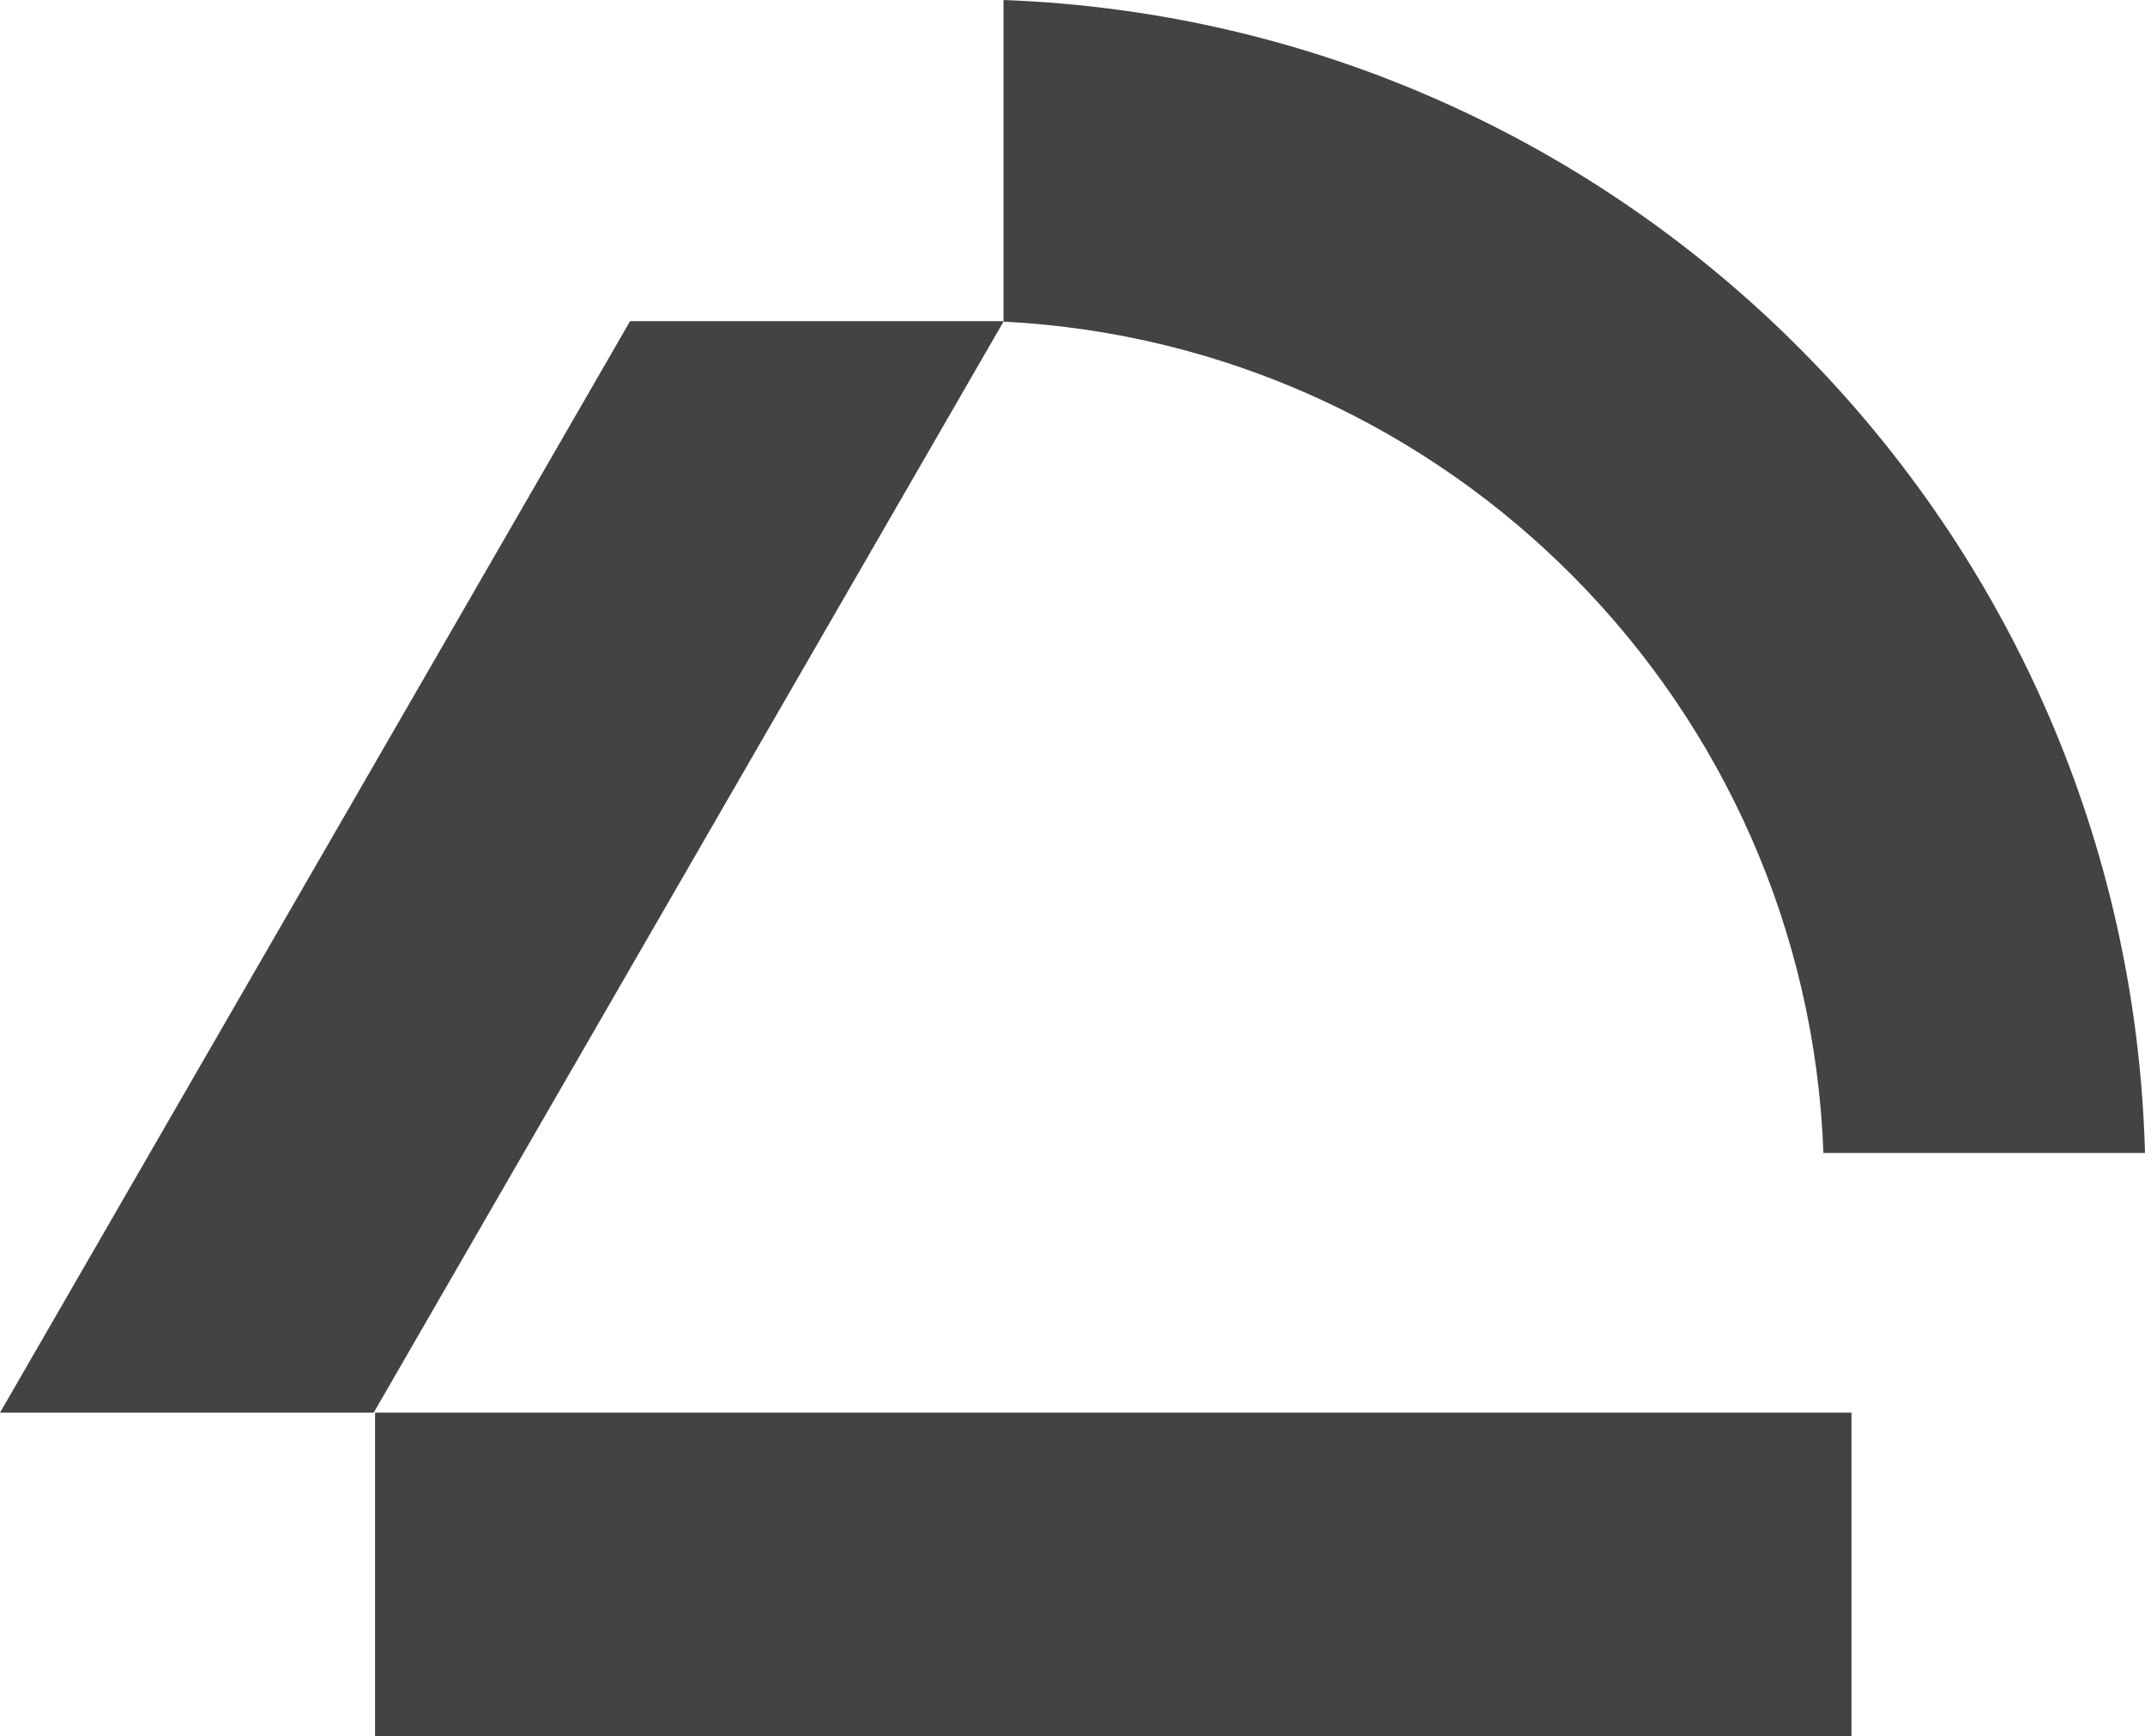
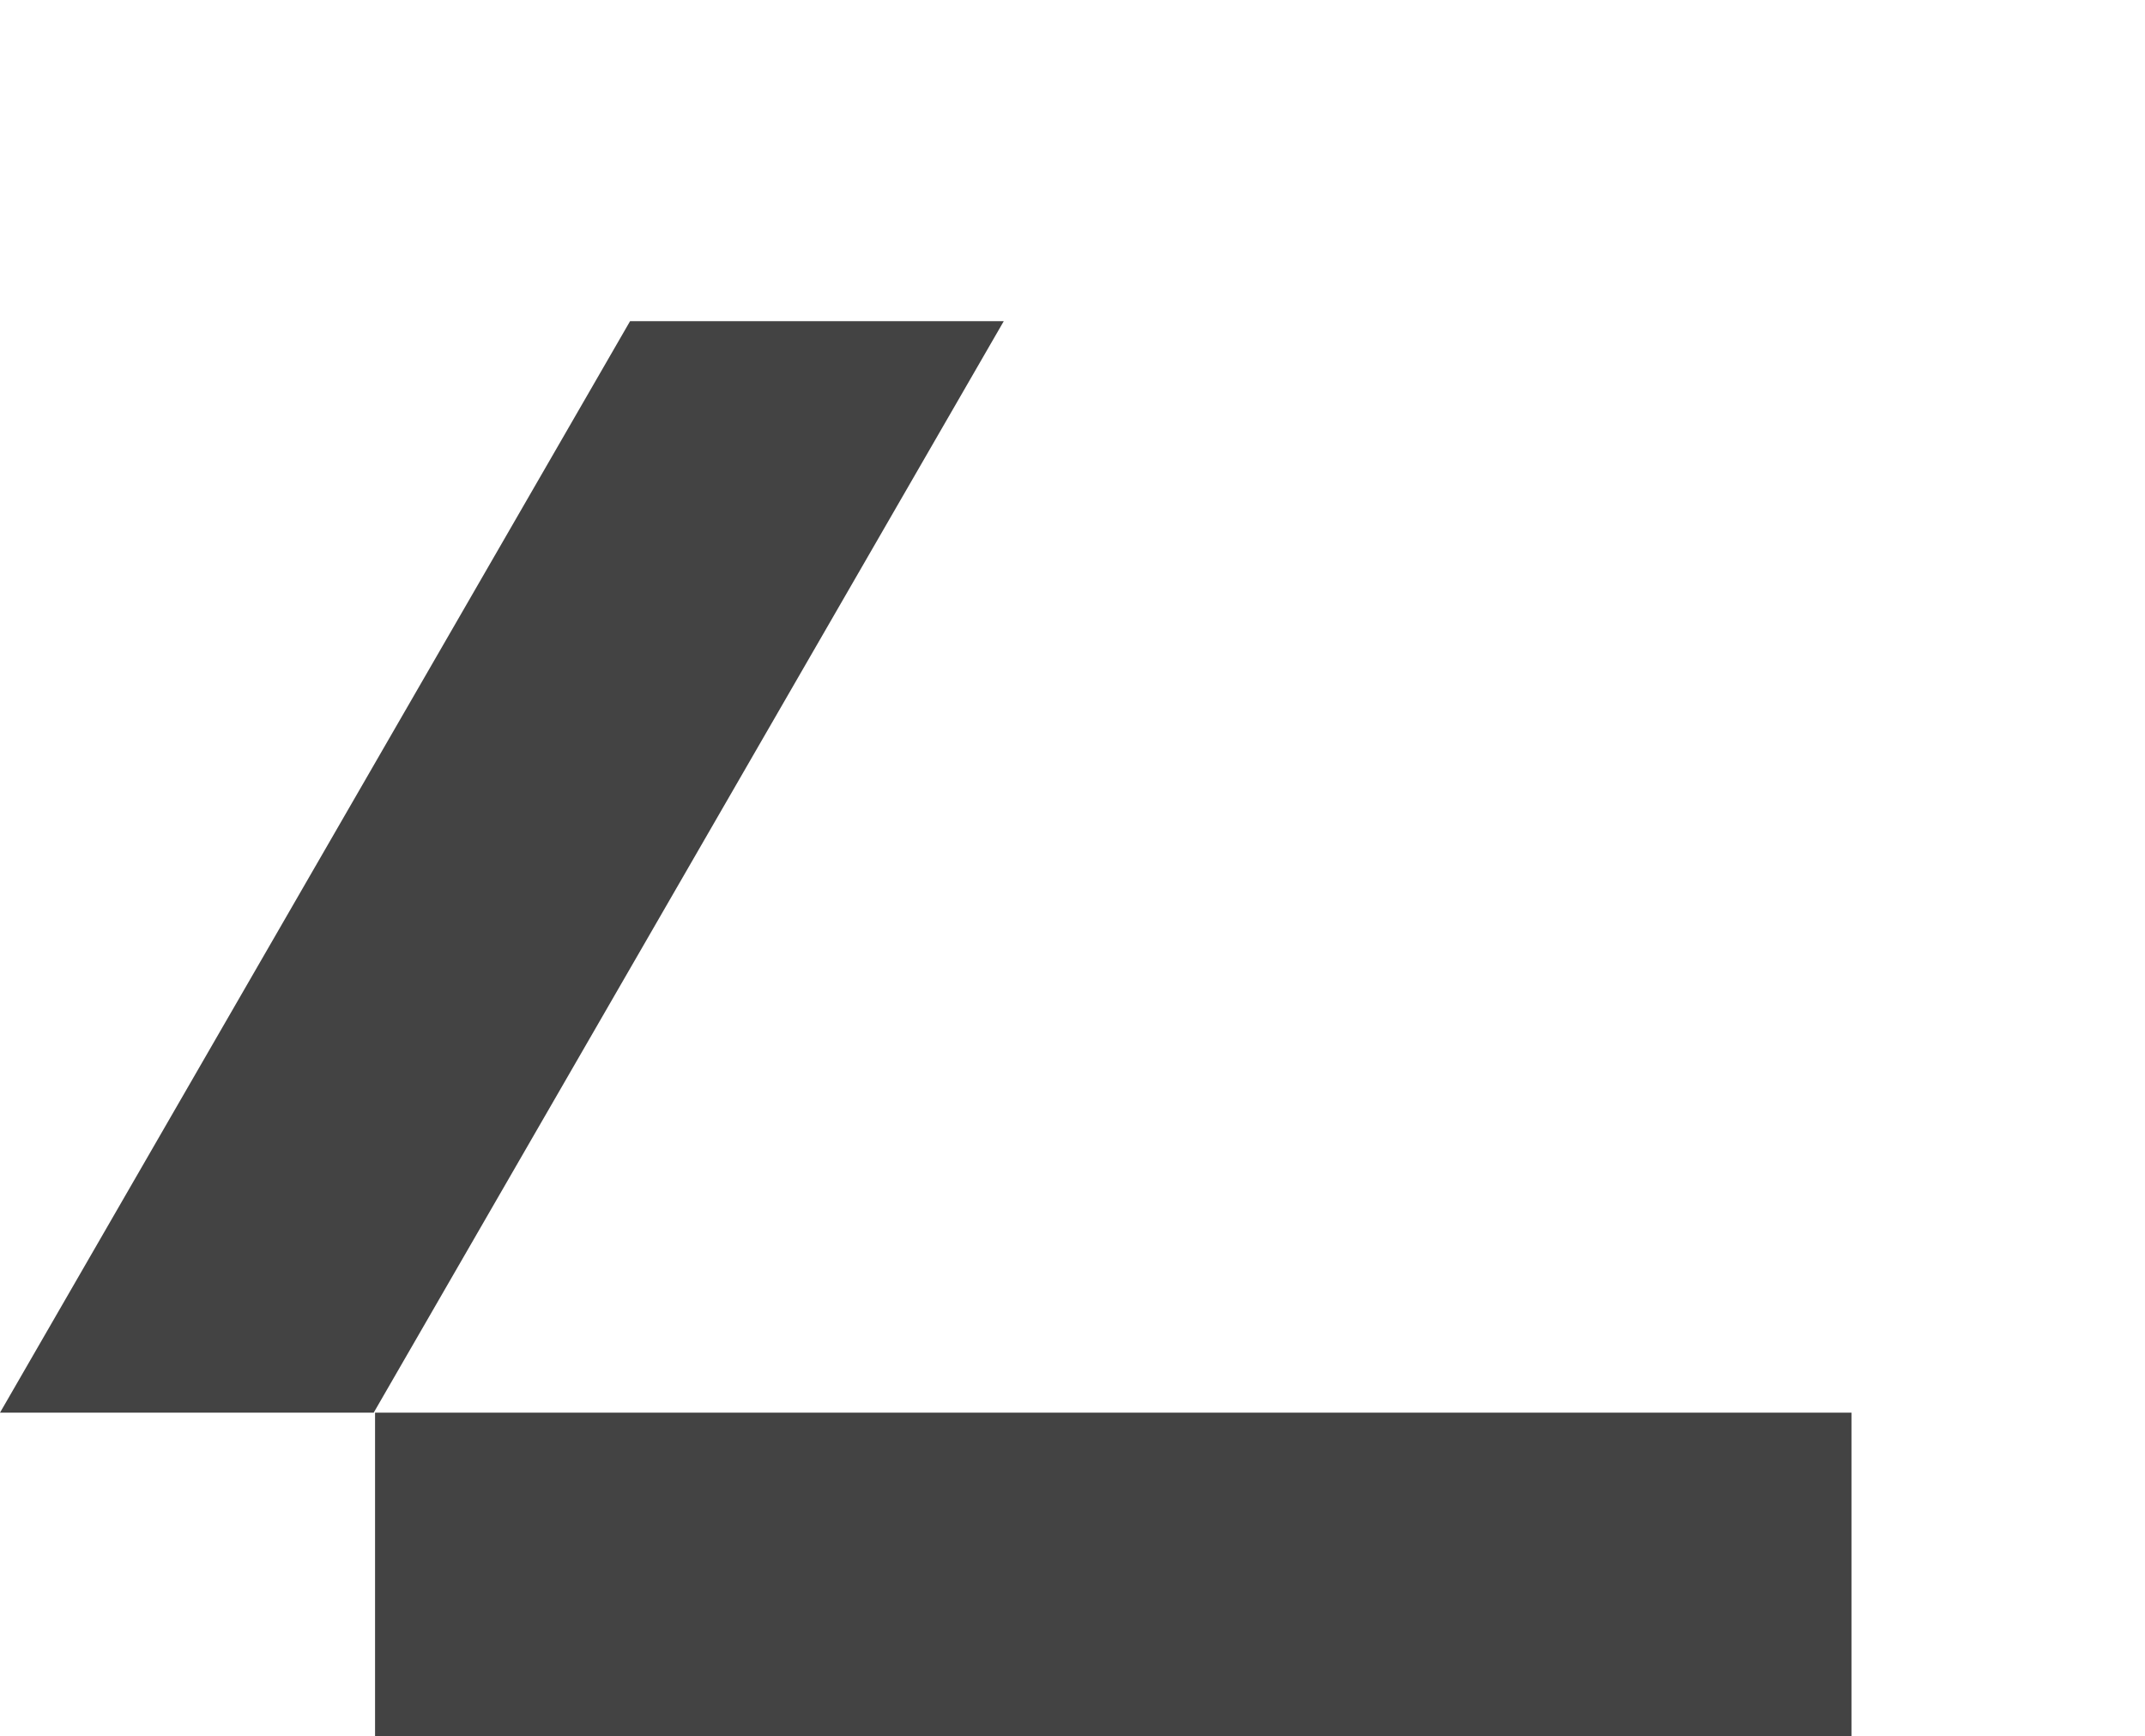
<svg xmlns="http://www.w3.org/2000/svg" width="1710" height="1384" viewBox="0 0 1710 1384" fill="none">
  <rect x="299" y="1384" width="258" height="1177" transform="rotate(-90 299 1384)" fill="#434343" />
-   <path fill-rule="evenodd" clip-rule="evenodd" d="M1710 919.027C1696.63 420.643 1297.38 18.442 800 7.95546e-05L800 256.337C1155.84 274.468 1440.48 562.095 1453.64 919.027L1710 919.027Z" fill="#434343" />
-   <path fill-rule="evenodd" clip-rule="evenodd" d="M0 1126L502.295 256H800.208L297.913 1126H0Z" fill="#434343" />
+   <path fill-rule="evenodd" clip-rule="evenodd" d="M0 1126L502.295 256H800.208L297.913 1126Z" fill="#434343" />
</svg>